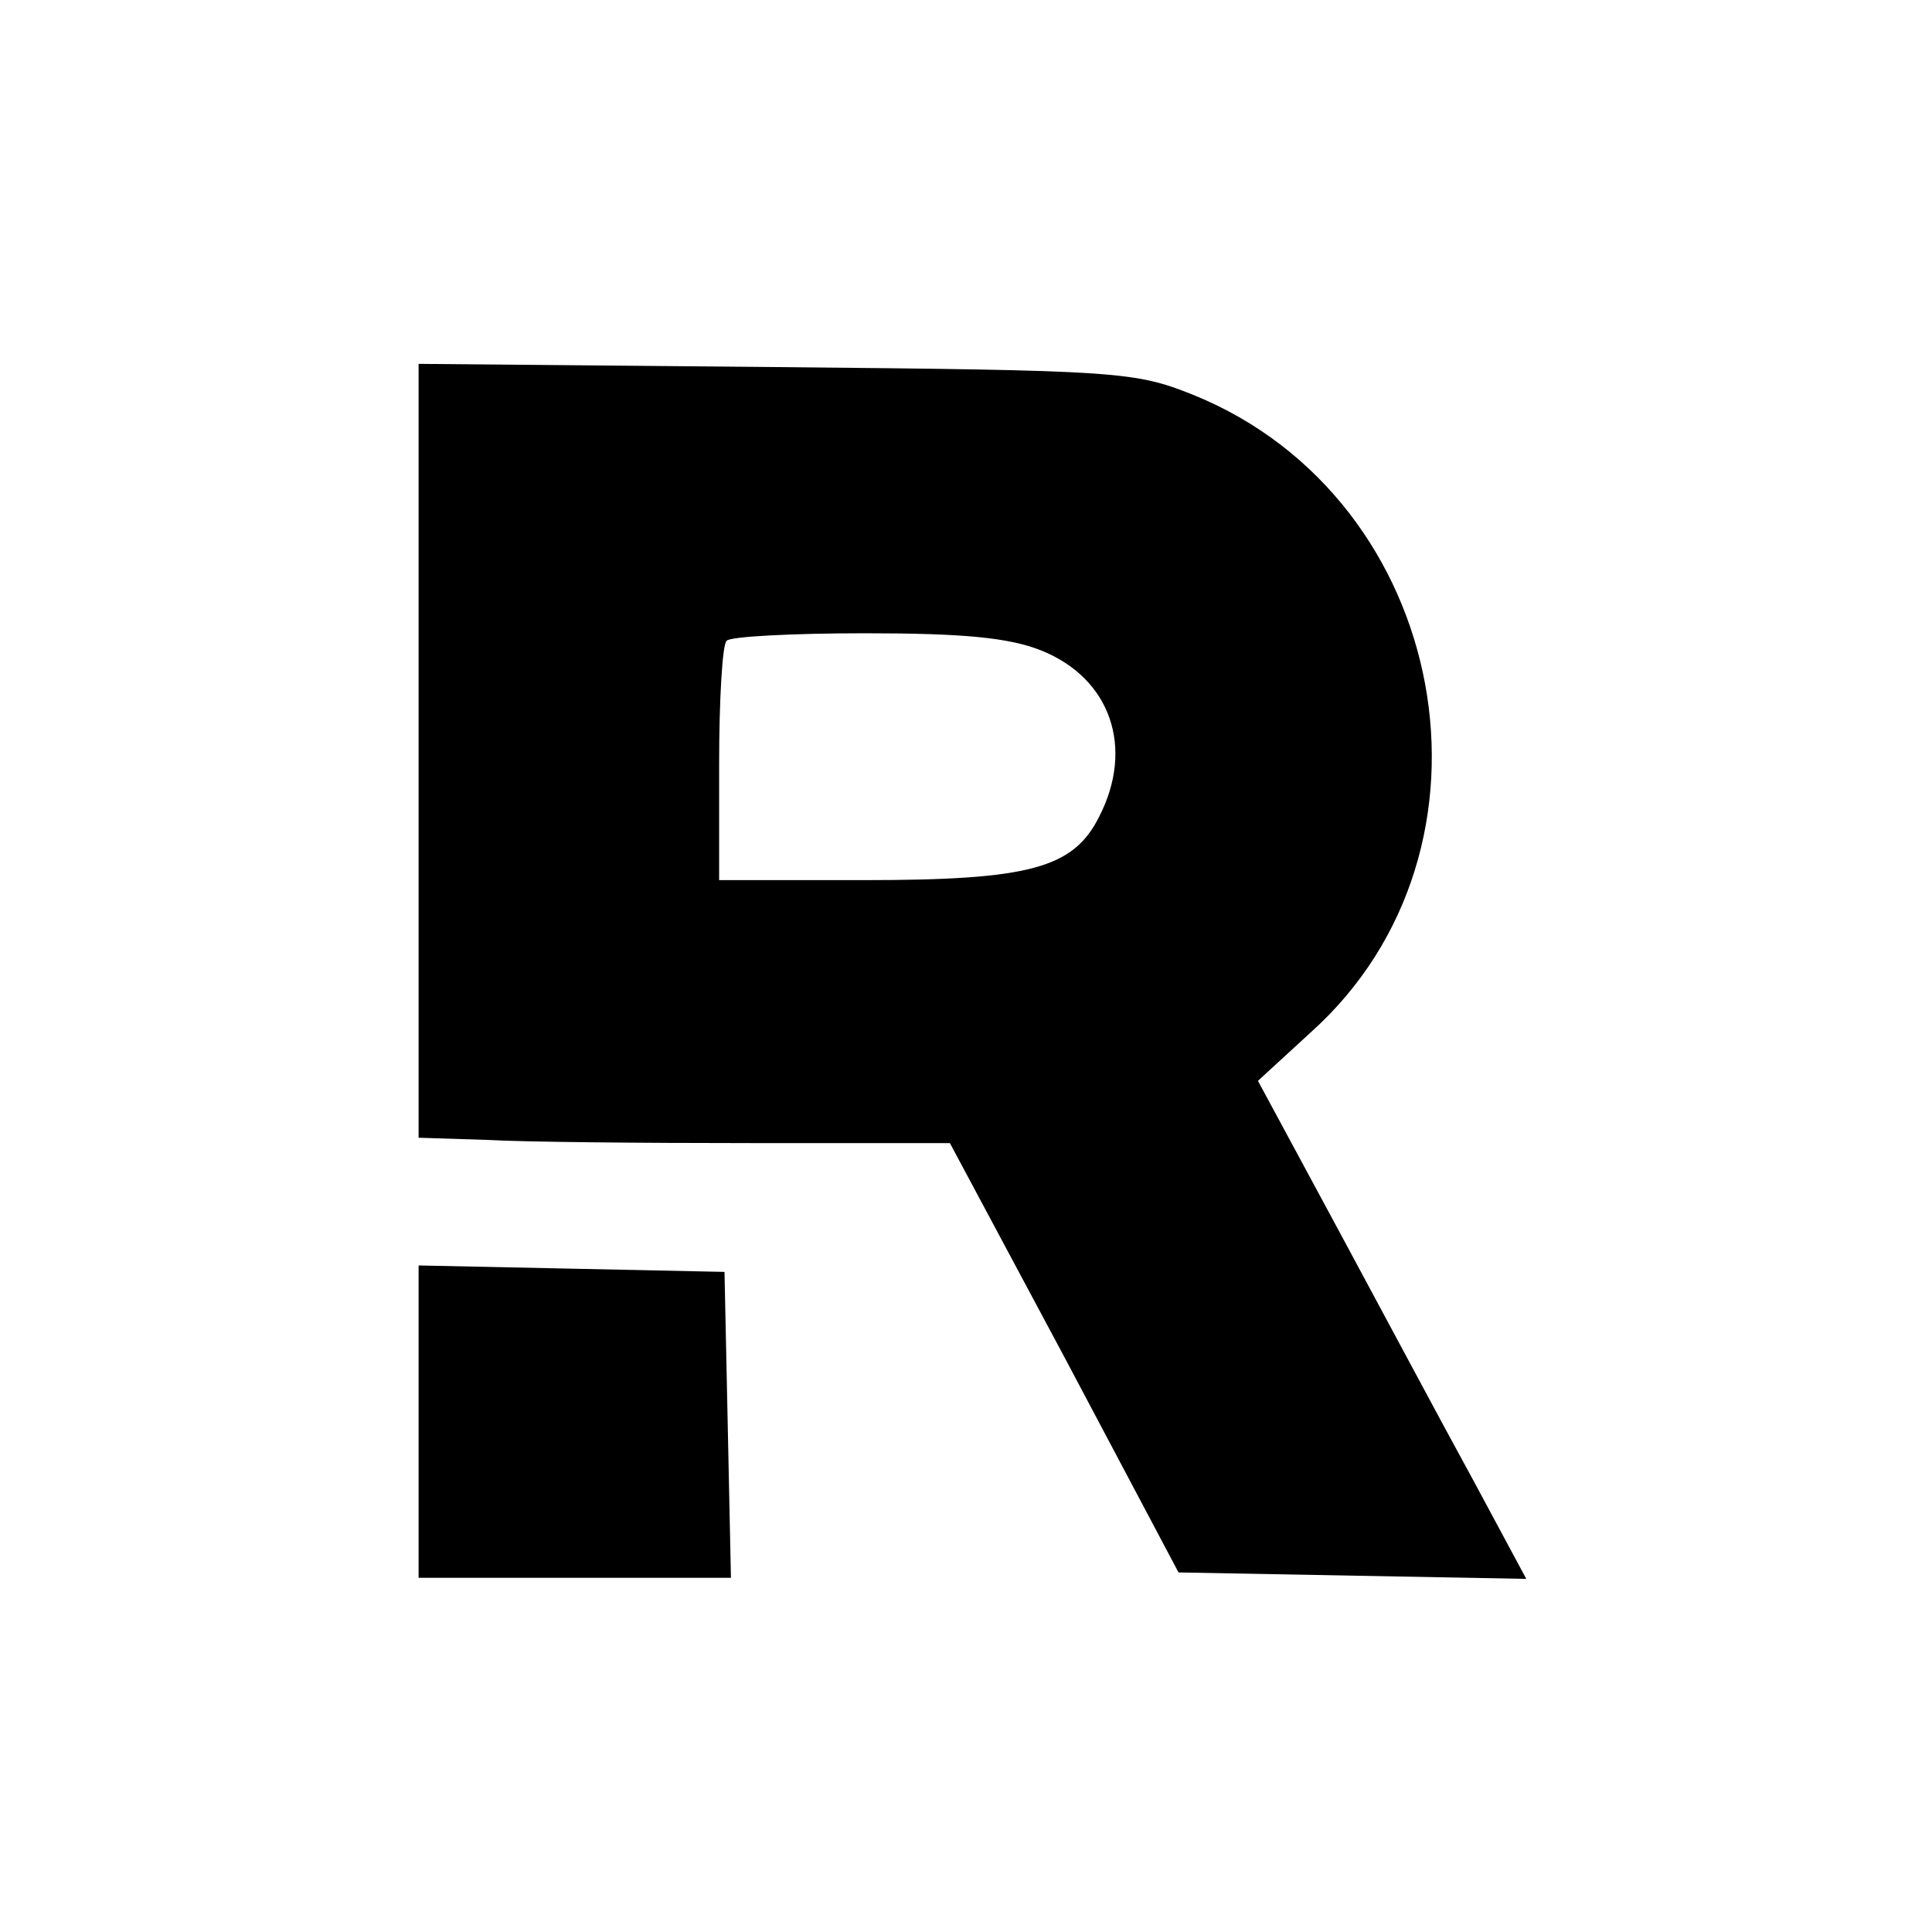
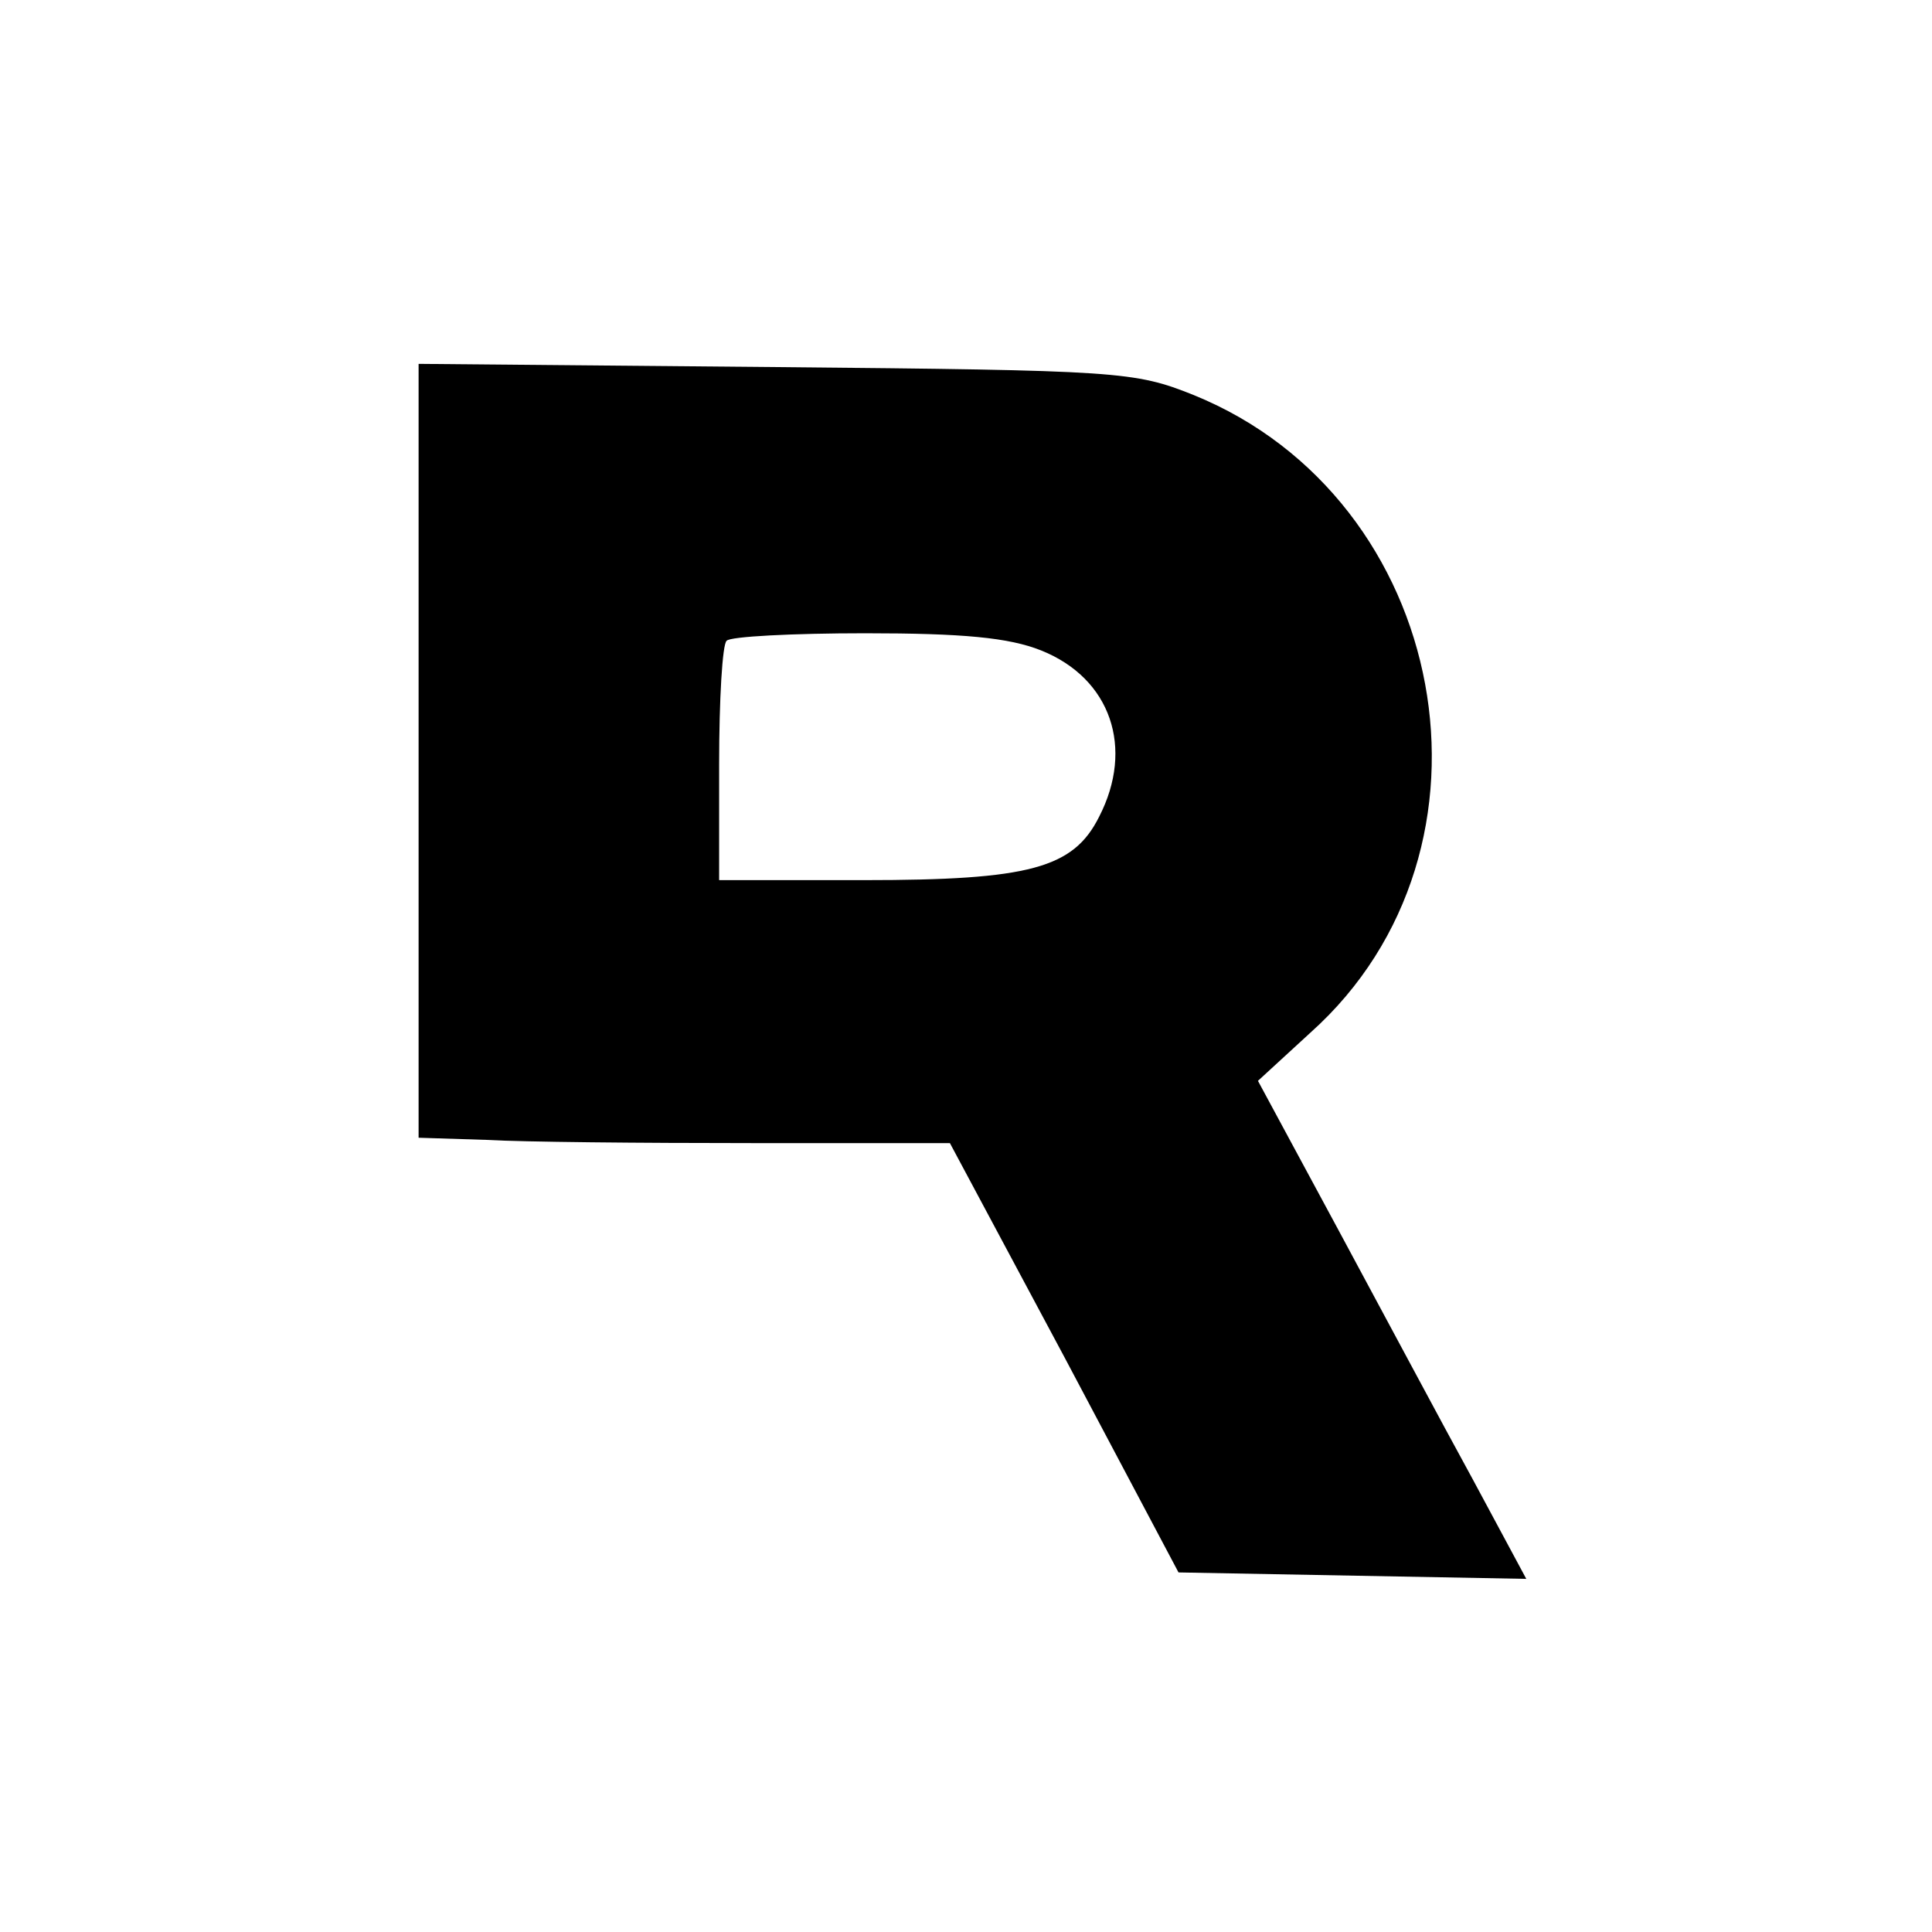
<svg xmlns="http://www.w3.org/2000/svg" version="1.0" width="180pt" height="180pt" viewBox="0 0 180 180" preserveAspectRatio="xMidYMid meet">
  <g transform="translate(0,180) scale(0.1,-0.1)" fill="#000000" stroke="none">
    <path d="M390 1101 l0 -361 63 -2 c34 -2 145 -3 247 -3 l185 0 107 -200 106 -200 162 -3 162 -3 -50 93 c-28 51 -84 156 -125 232 l-75 139 49 45 c191 171 130 497 -109 594 -55 22 -69 23 -389 26 l-333 3 0 -360z m580 93 c65 -26 87 -91 54 -155 -24 -48 -65 -59 -219 -59 l-135 0 0 108 c0 60 3 112 7 115 3 4 62 7 129 7 91 0 134 -4 164 -16z" />
-     <path d="M390 475 l0 -145 145 0 146 0 -3 143 -3 142 -142 3 -143 3 0 -146z" />
  </g>
</svg>